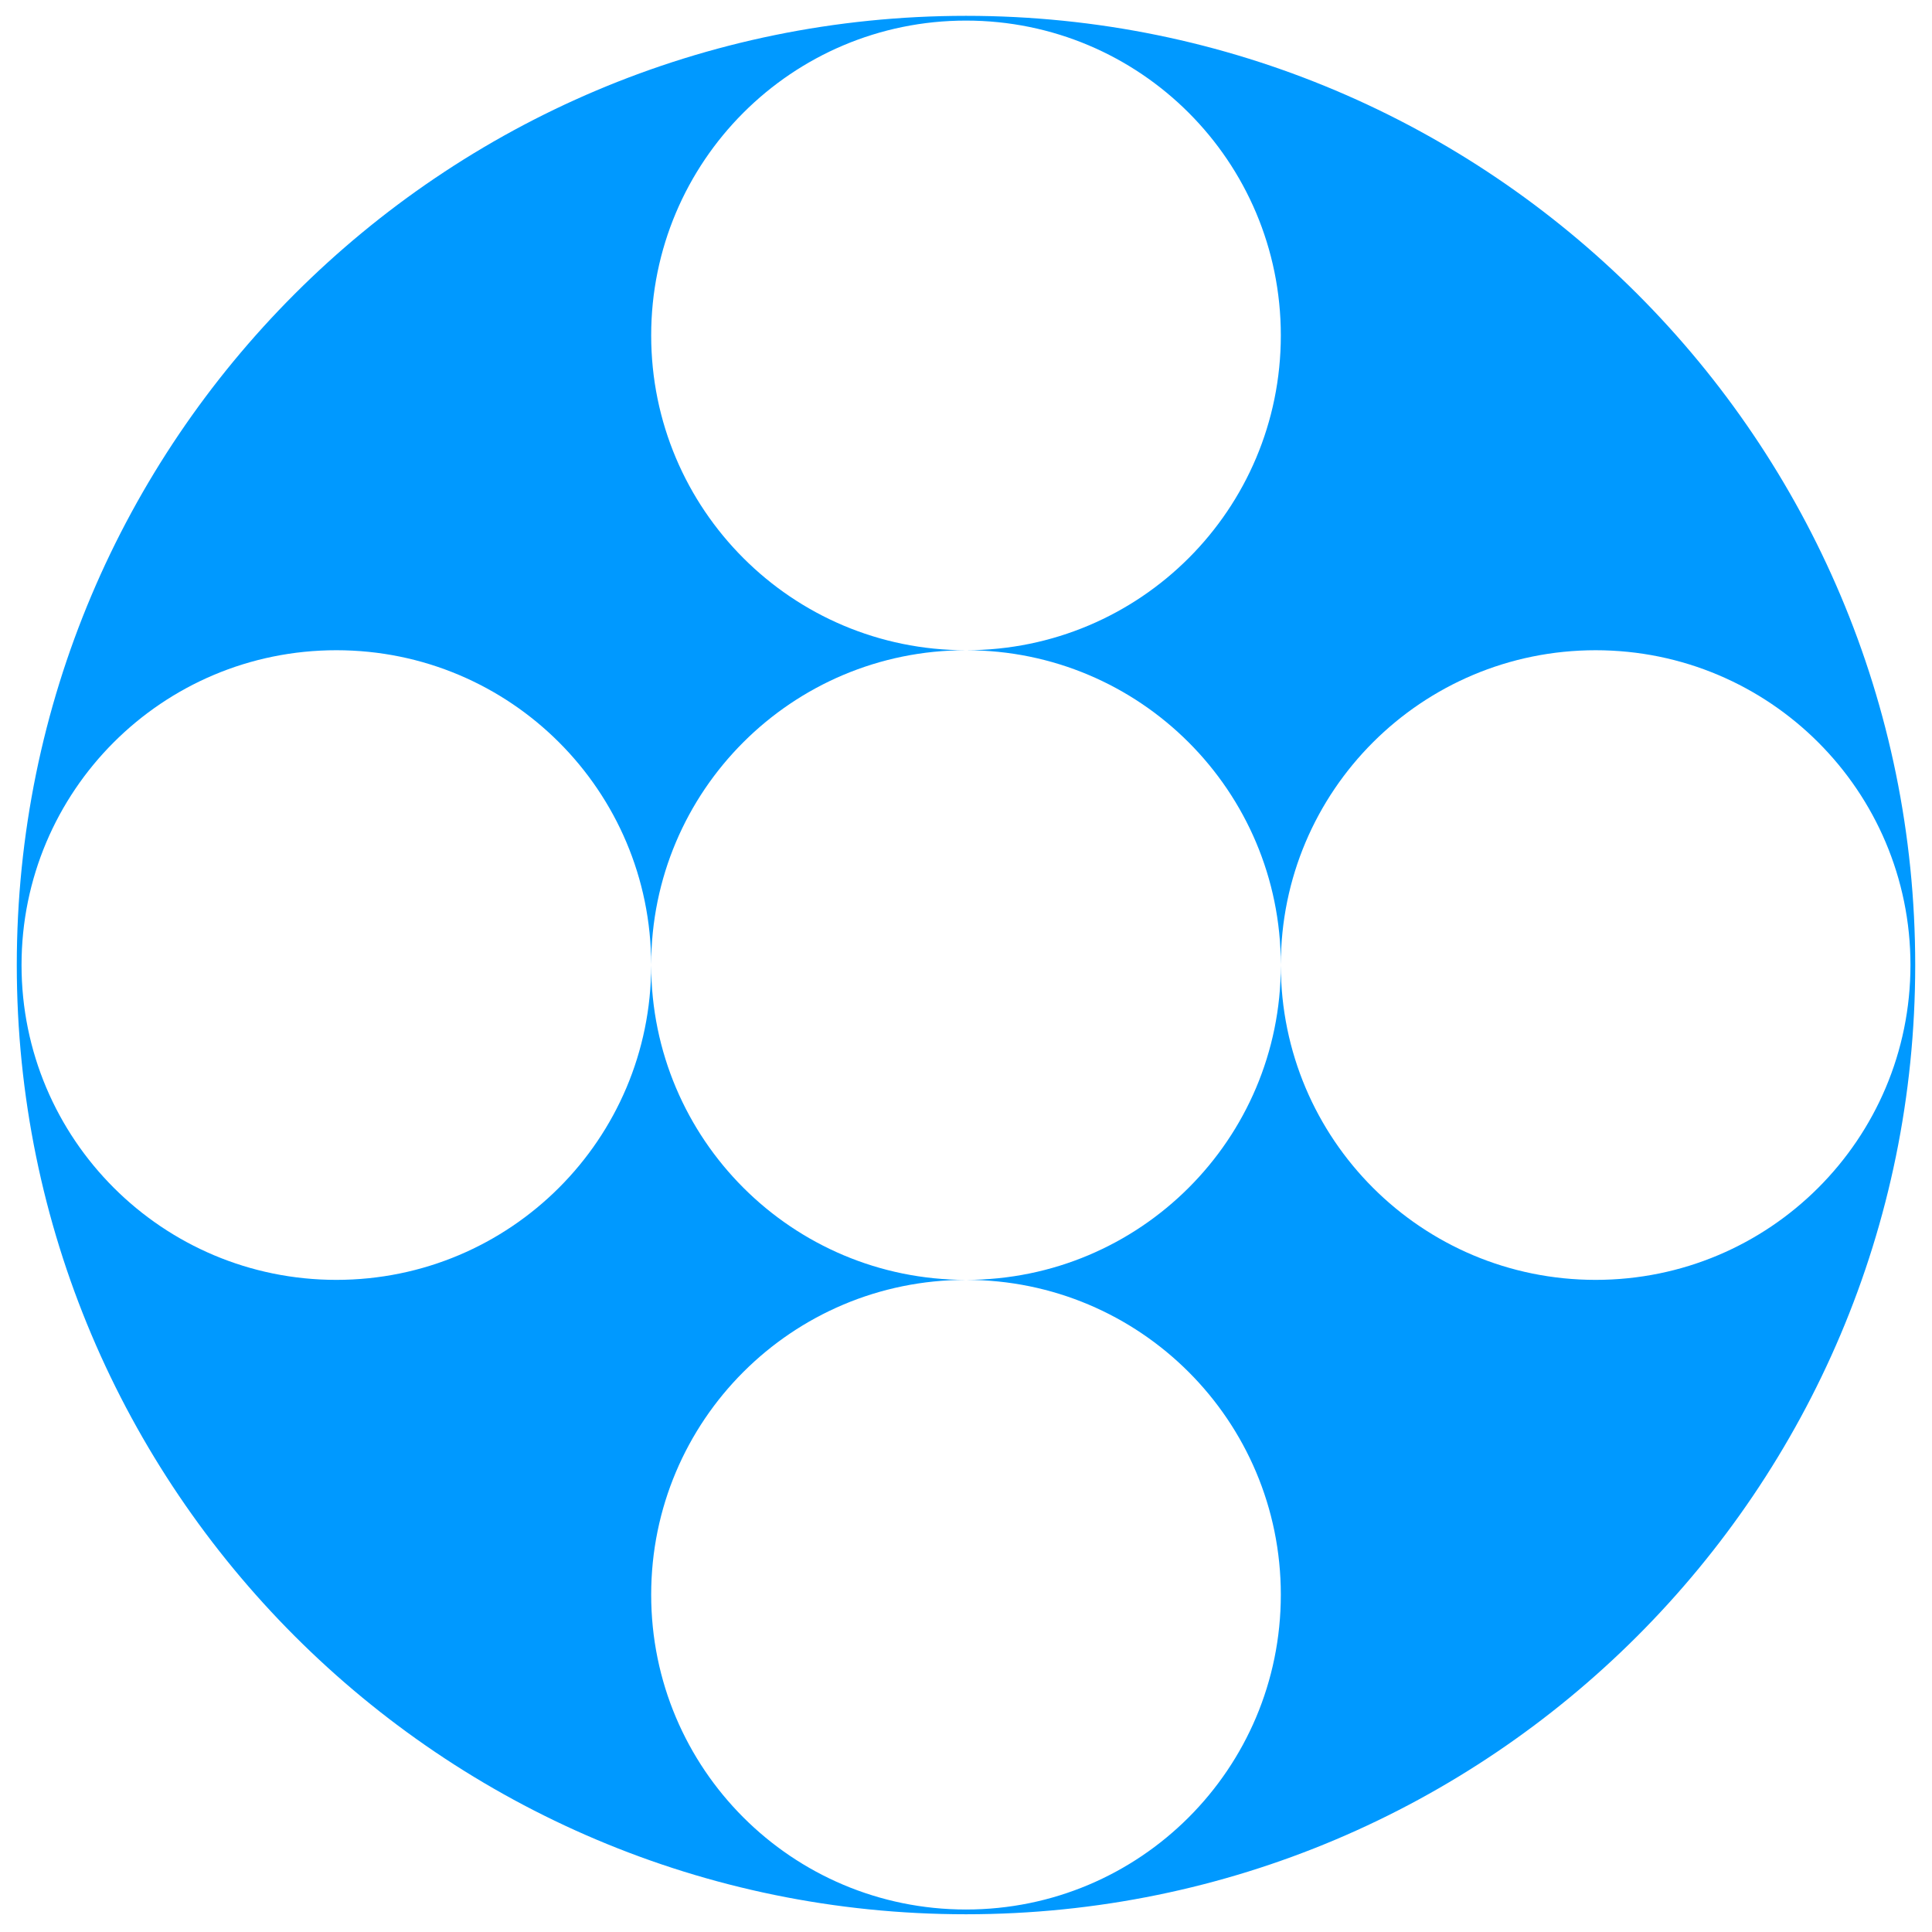
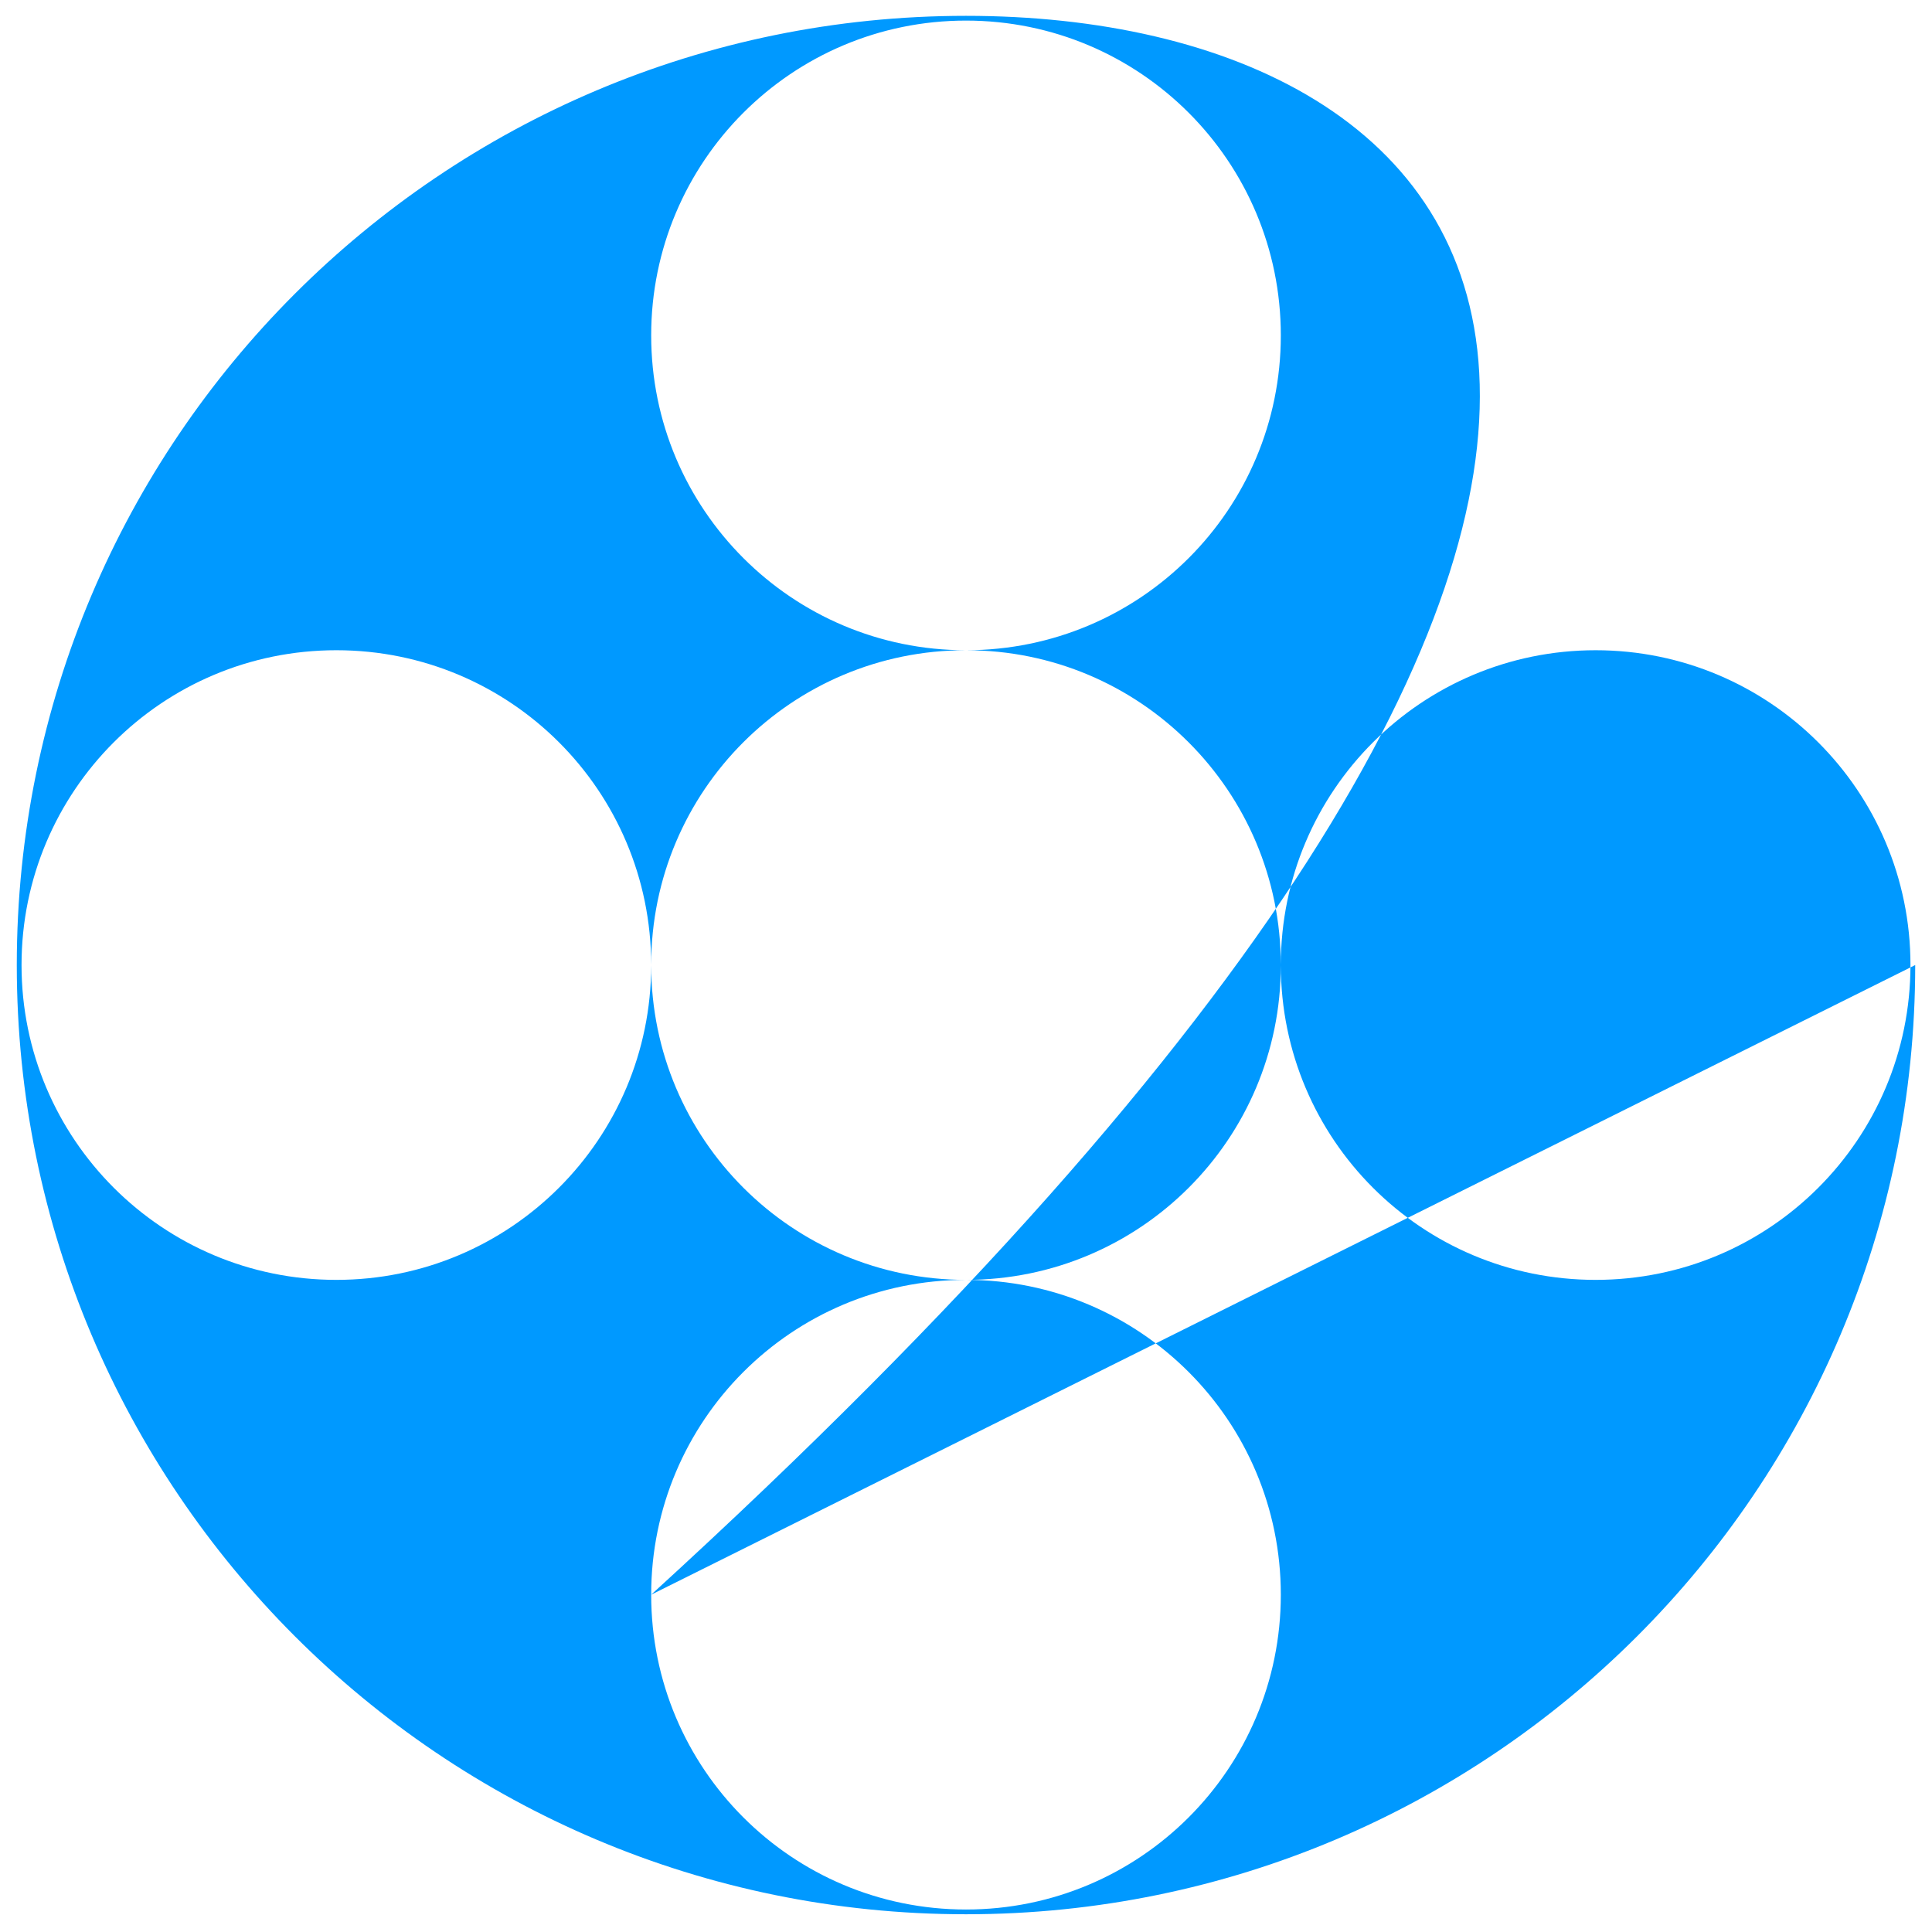
<svg xmlns="http://www.w3.org/2000/svg" id="Calque_1" viewBox="0 0 122 122">
  <defs>
    <style>.cls-1{fill:#09f;}</style>
  </defs>
  <g id="b">
    <g id="c">
-       <path class="cls-1" d="M120.64,60.94c0,10.99-8.89,19.88-19.88,19.88s-19.87-8.88-19.88-19.86c0,10.98-8.9,19.86-19.88,19.86s-19.87-8.88-19.88-19.87c0,10.98-8.9,19.87-19.88,19.87S1.36,71.93,1.36,60.94s8.89-19.88,19.88-19.88,19.87,8.88,19.88,19.86c0-10.98,8.89-19.86,19.87-19.86-10.98,0-19.87-8.9-19.87-19.88S50.01,1.3,61,1.3s19.88,8.89,19.88,19.88-8.88,19.87-19.87,19.88c10.98,0,19.86,8.89,19.87,19.86,0-10.98,8.9-19.86,19.88-19.86s19.88,8.89,19.88,19.88M41.12,100.7c0-10.99,8.89-19.88,19.88-19.88s19.88,8.89,19.88,19.88-8.89,19.88-19.88,19.88-19.88-8.89-19.88-19.88M120.94,60.94C120.94,27.84,94.11,1,61,1S1.06,27.84,1.06,60.94s26.84,59.94,59.94,59.94,59.94-26.84,59.94-59.94" />
+       <path class="cls-1" d="M120.64,60.94c0,10.99-8.89,19.88-19.88,19.88s-19.87-8.88-19.88-19.86c0,10.98-8.9,19.86-19.88,19.86s-19.87-8.88-19.88-19.87c0,10.98-8.9,19.87-19.88,19.87S1.36,71.93,1.36,60.94s8.89-19.88,19.88-19.88,19.87,8.88,19.88,19.86c0-10.98,8.89-19.86,19.87-19.86-10.98,0-19.87-8.9-19.87-19.88S50.01,1.3,61,1.3s19.88,8.89,19.88,19.88-8.88,19.87-19.87,19.88c10.98,0,19.86,8.89,19.87,19.86,0-10.98,8.9-19.86,19.88-19.86s19.88,8.89,19.88,19.88M41.12,100.7c0-10.99,8.89-19.88,19.88-19.88s19.88,8.89,19.88,19.88-8.89,19.88-19.88,19.88-19.88-8.89-19.88-19.88C120.94,27.84,94.11,1,61,1S1.06,27.84,1.06,60.94s26.84,59.94,59.94,59.94,59.94-26.84,59.94-59.94" />
    </g>
  </g>
</svg>